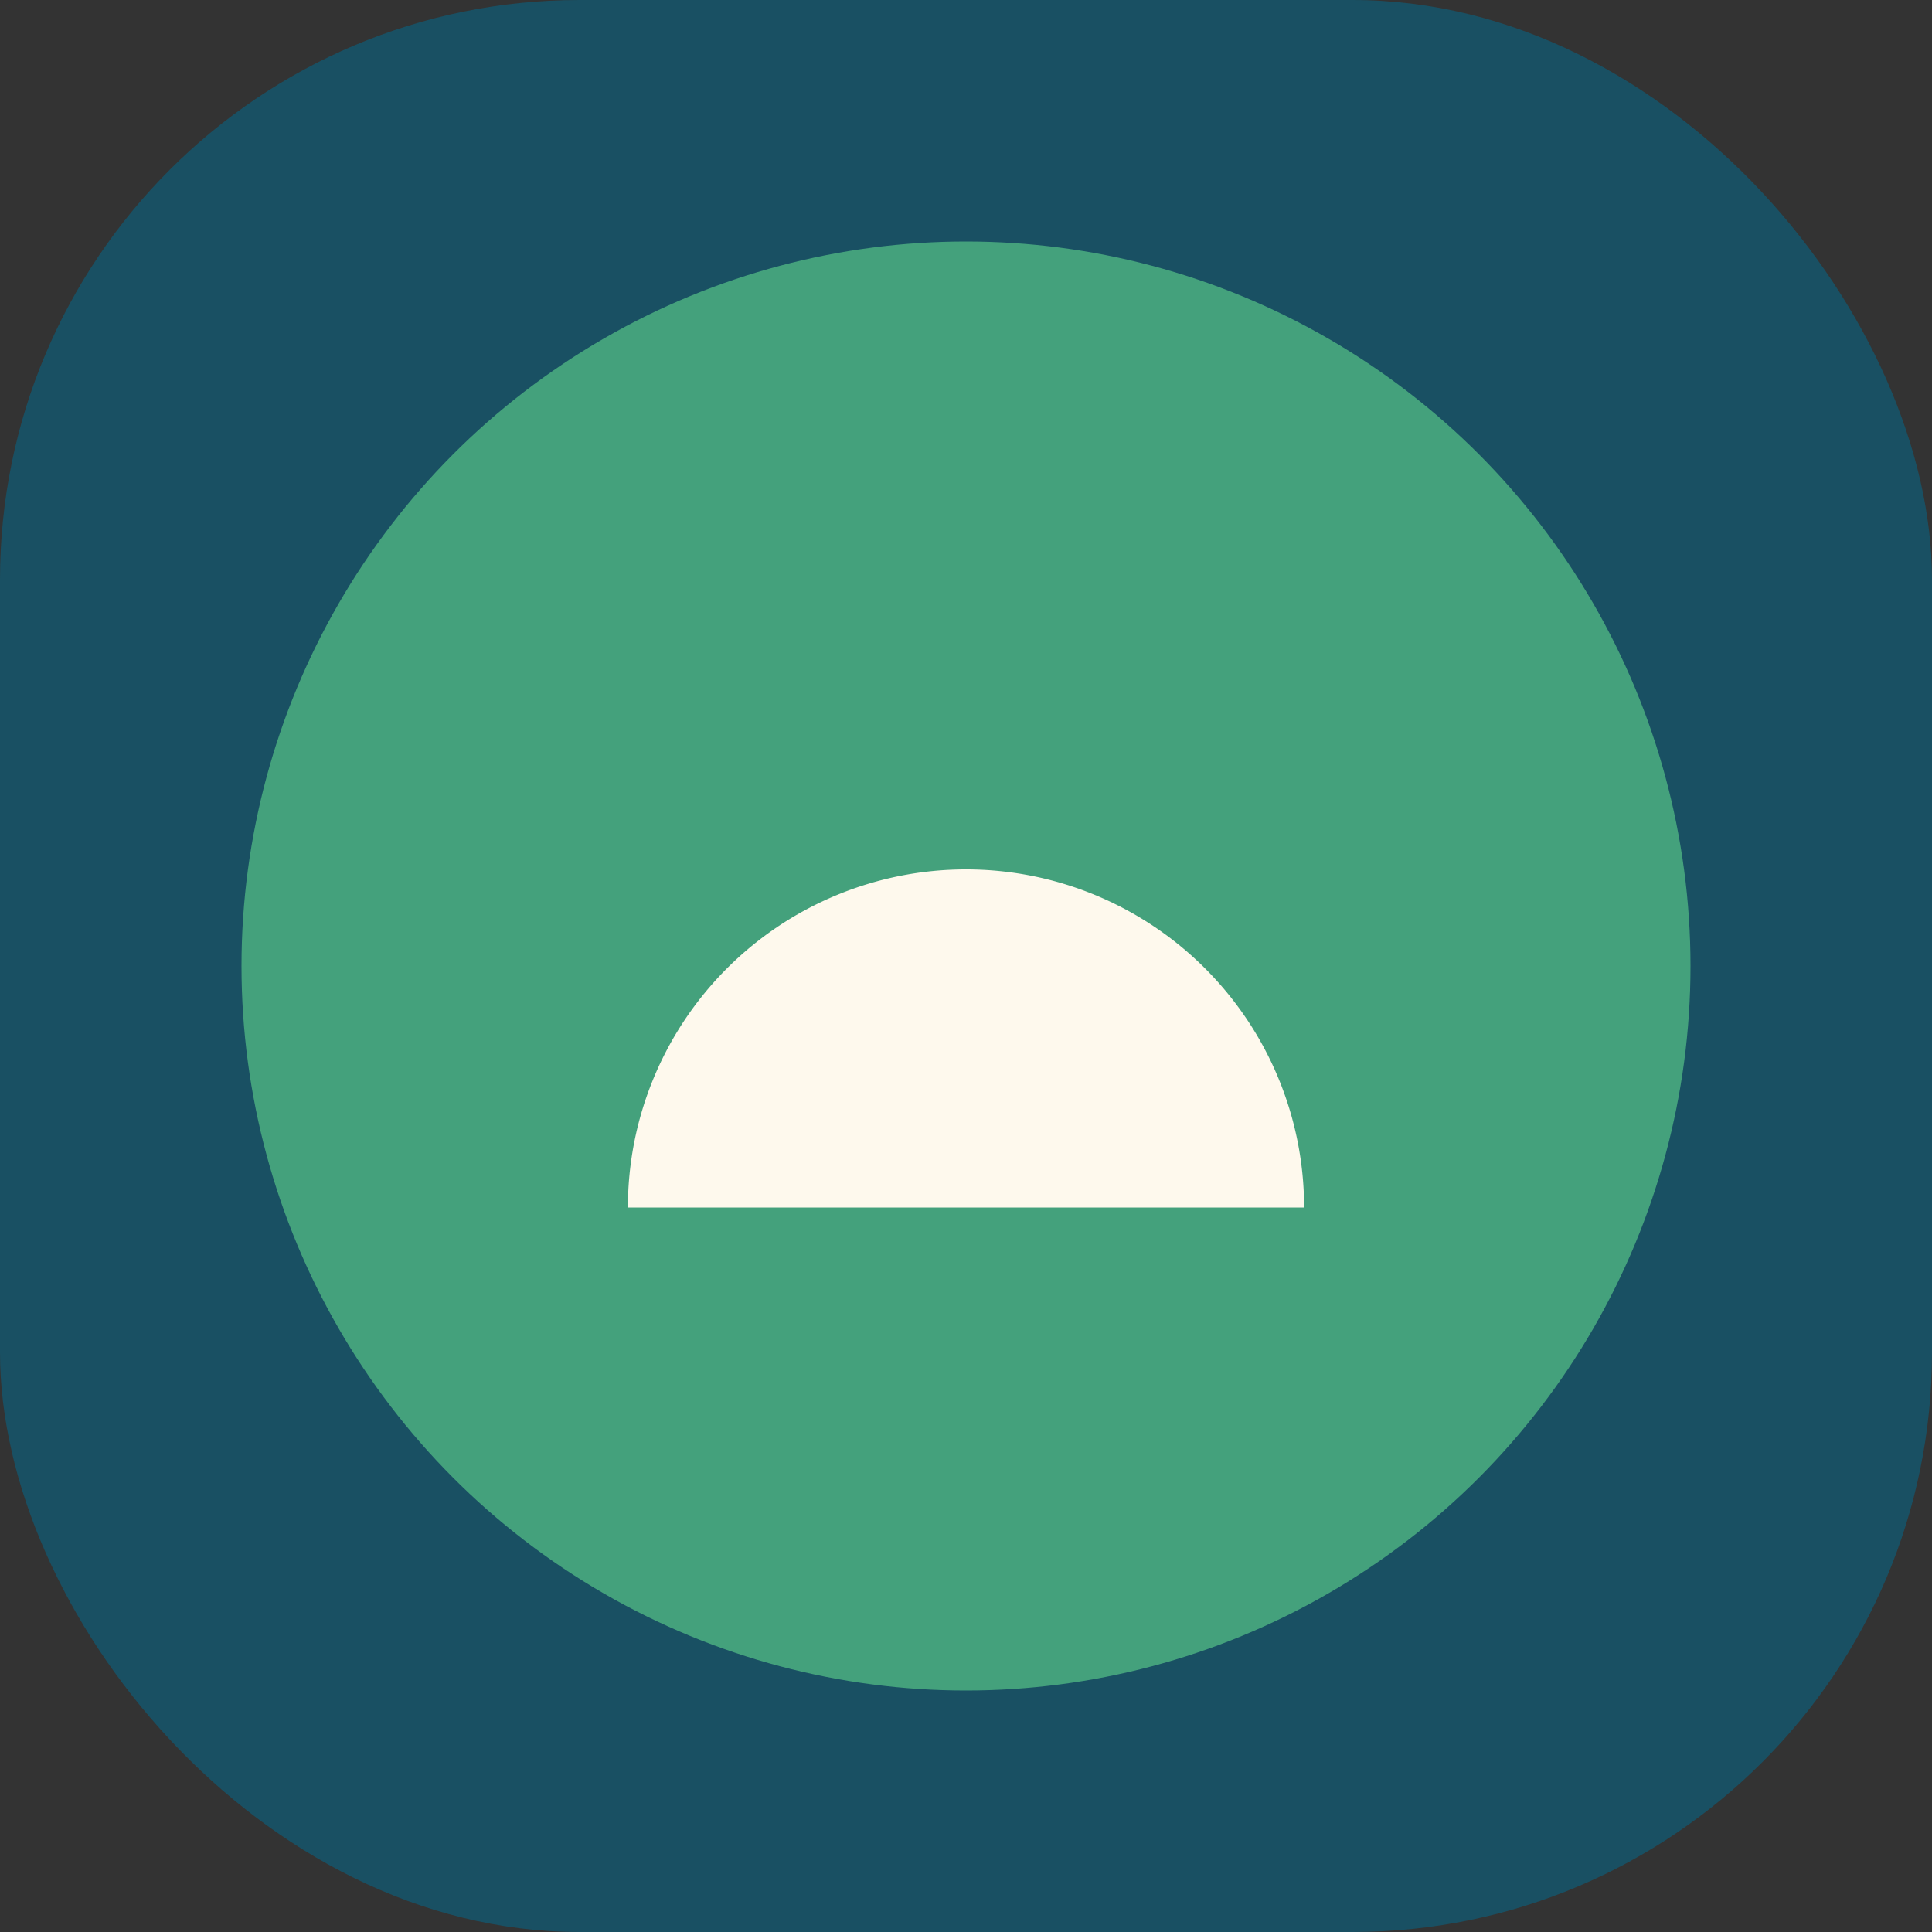
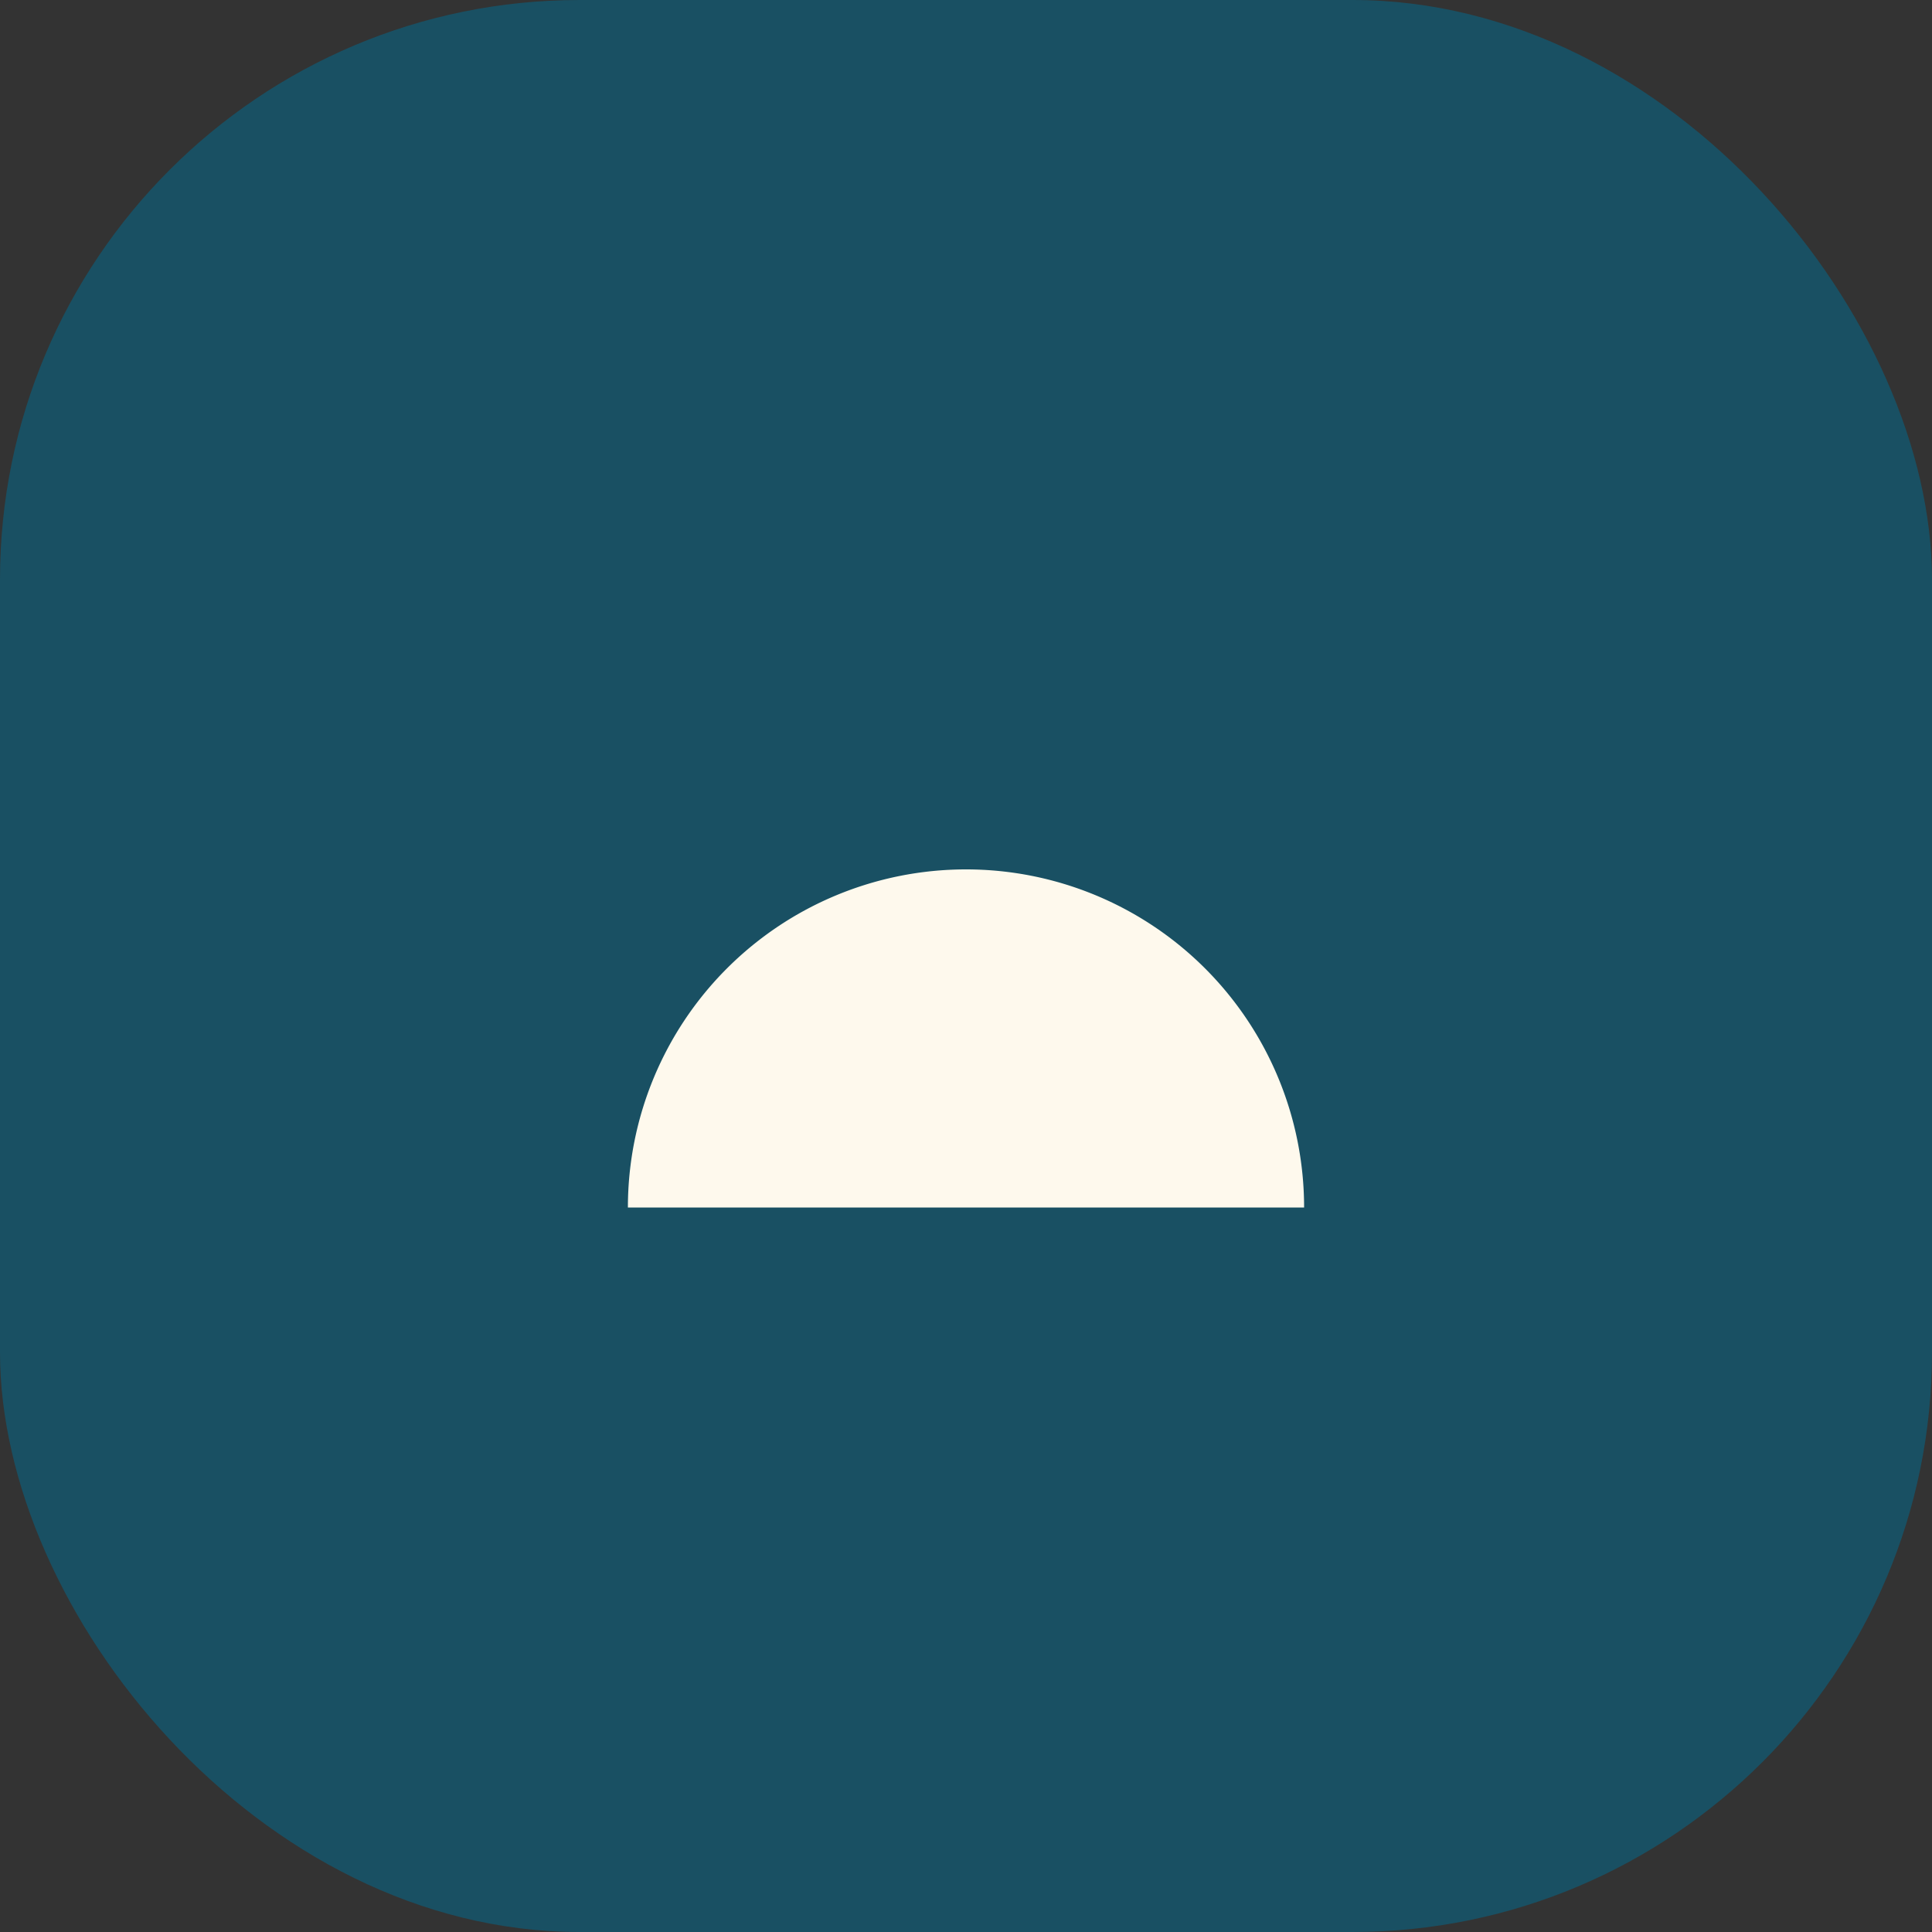
<svg xmlns="http://www.w3.org/2000/svg" width="40" height="40" viewBox="0 0 40 40">
  <rect x="0" y="0" width="40" height="40" fill="#333333" stroke="none" />
  <rect width="40" height="40" rx="12" fill="#195063" />
-   <circle cx="20" cy="20" r="15" fill="#44A17C" />
  <path d="M13 25a7 7 0 0 1 14 0" fill="#FEF9ED" />
</svg>